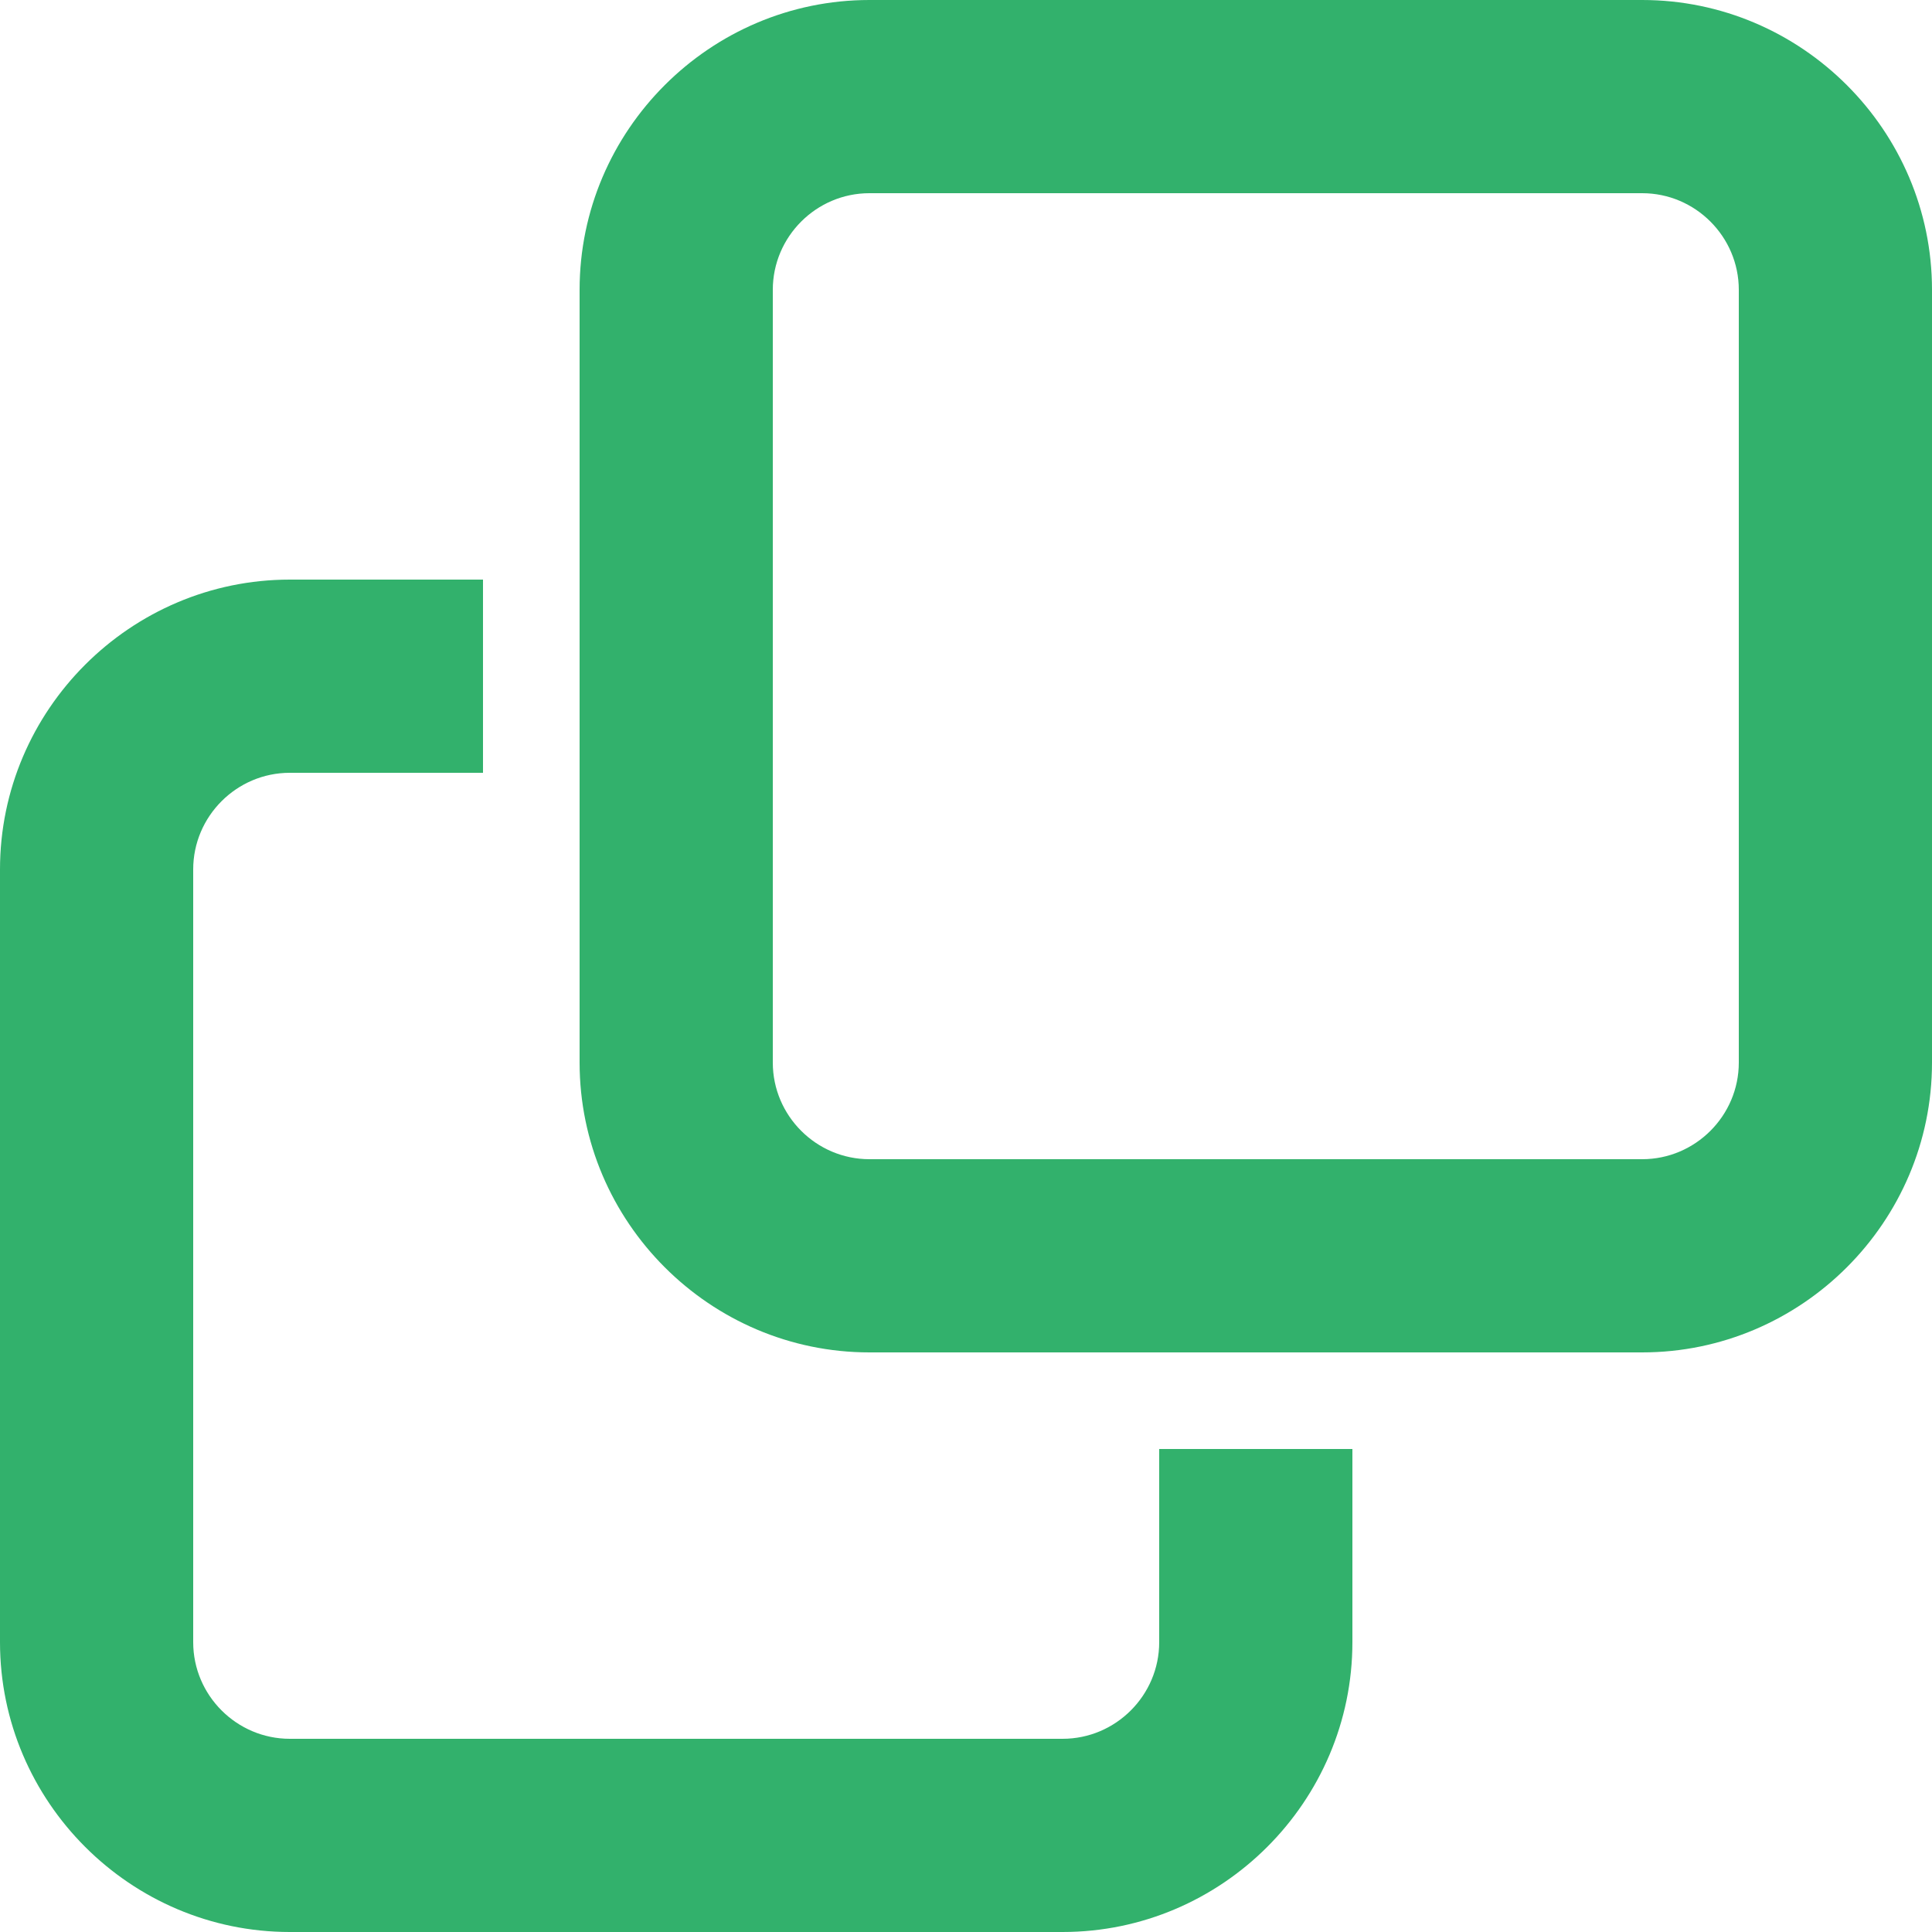
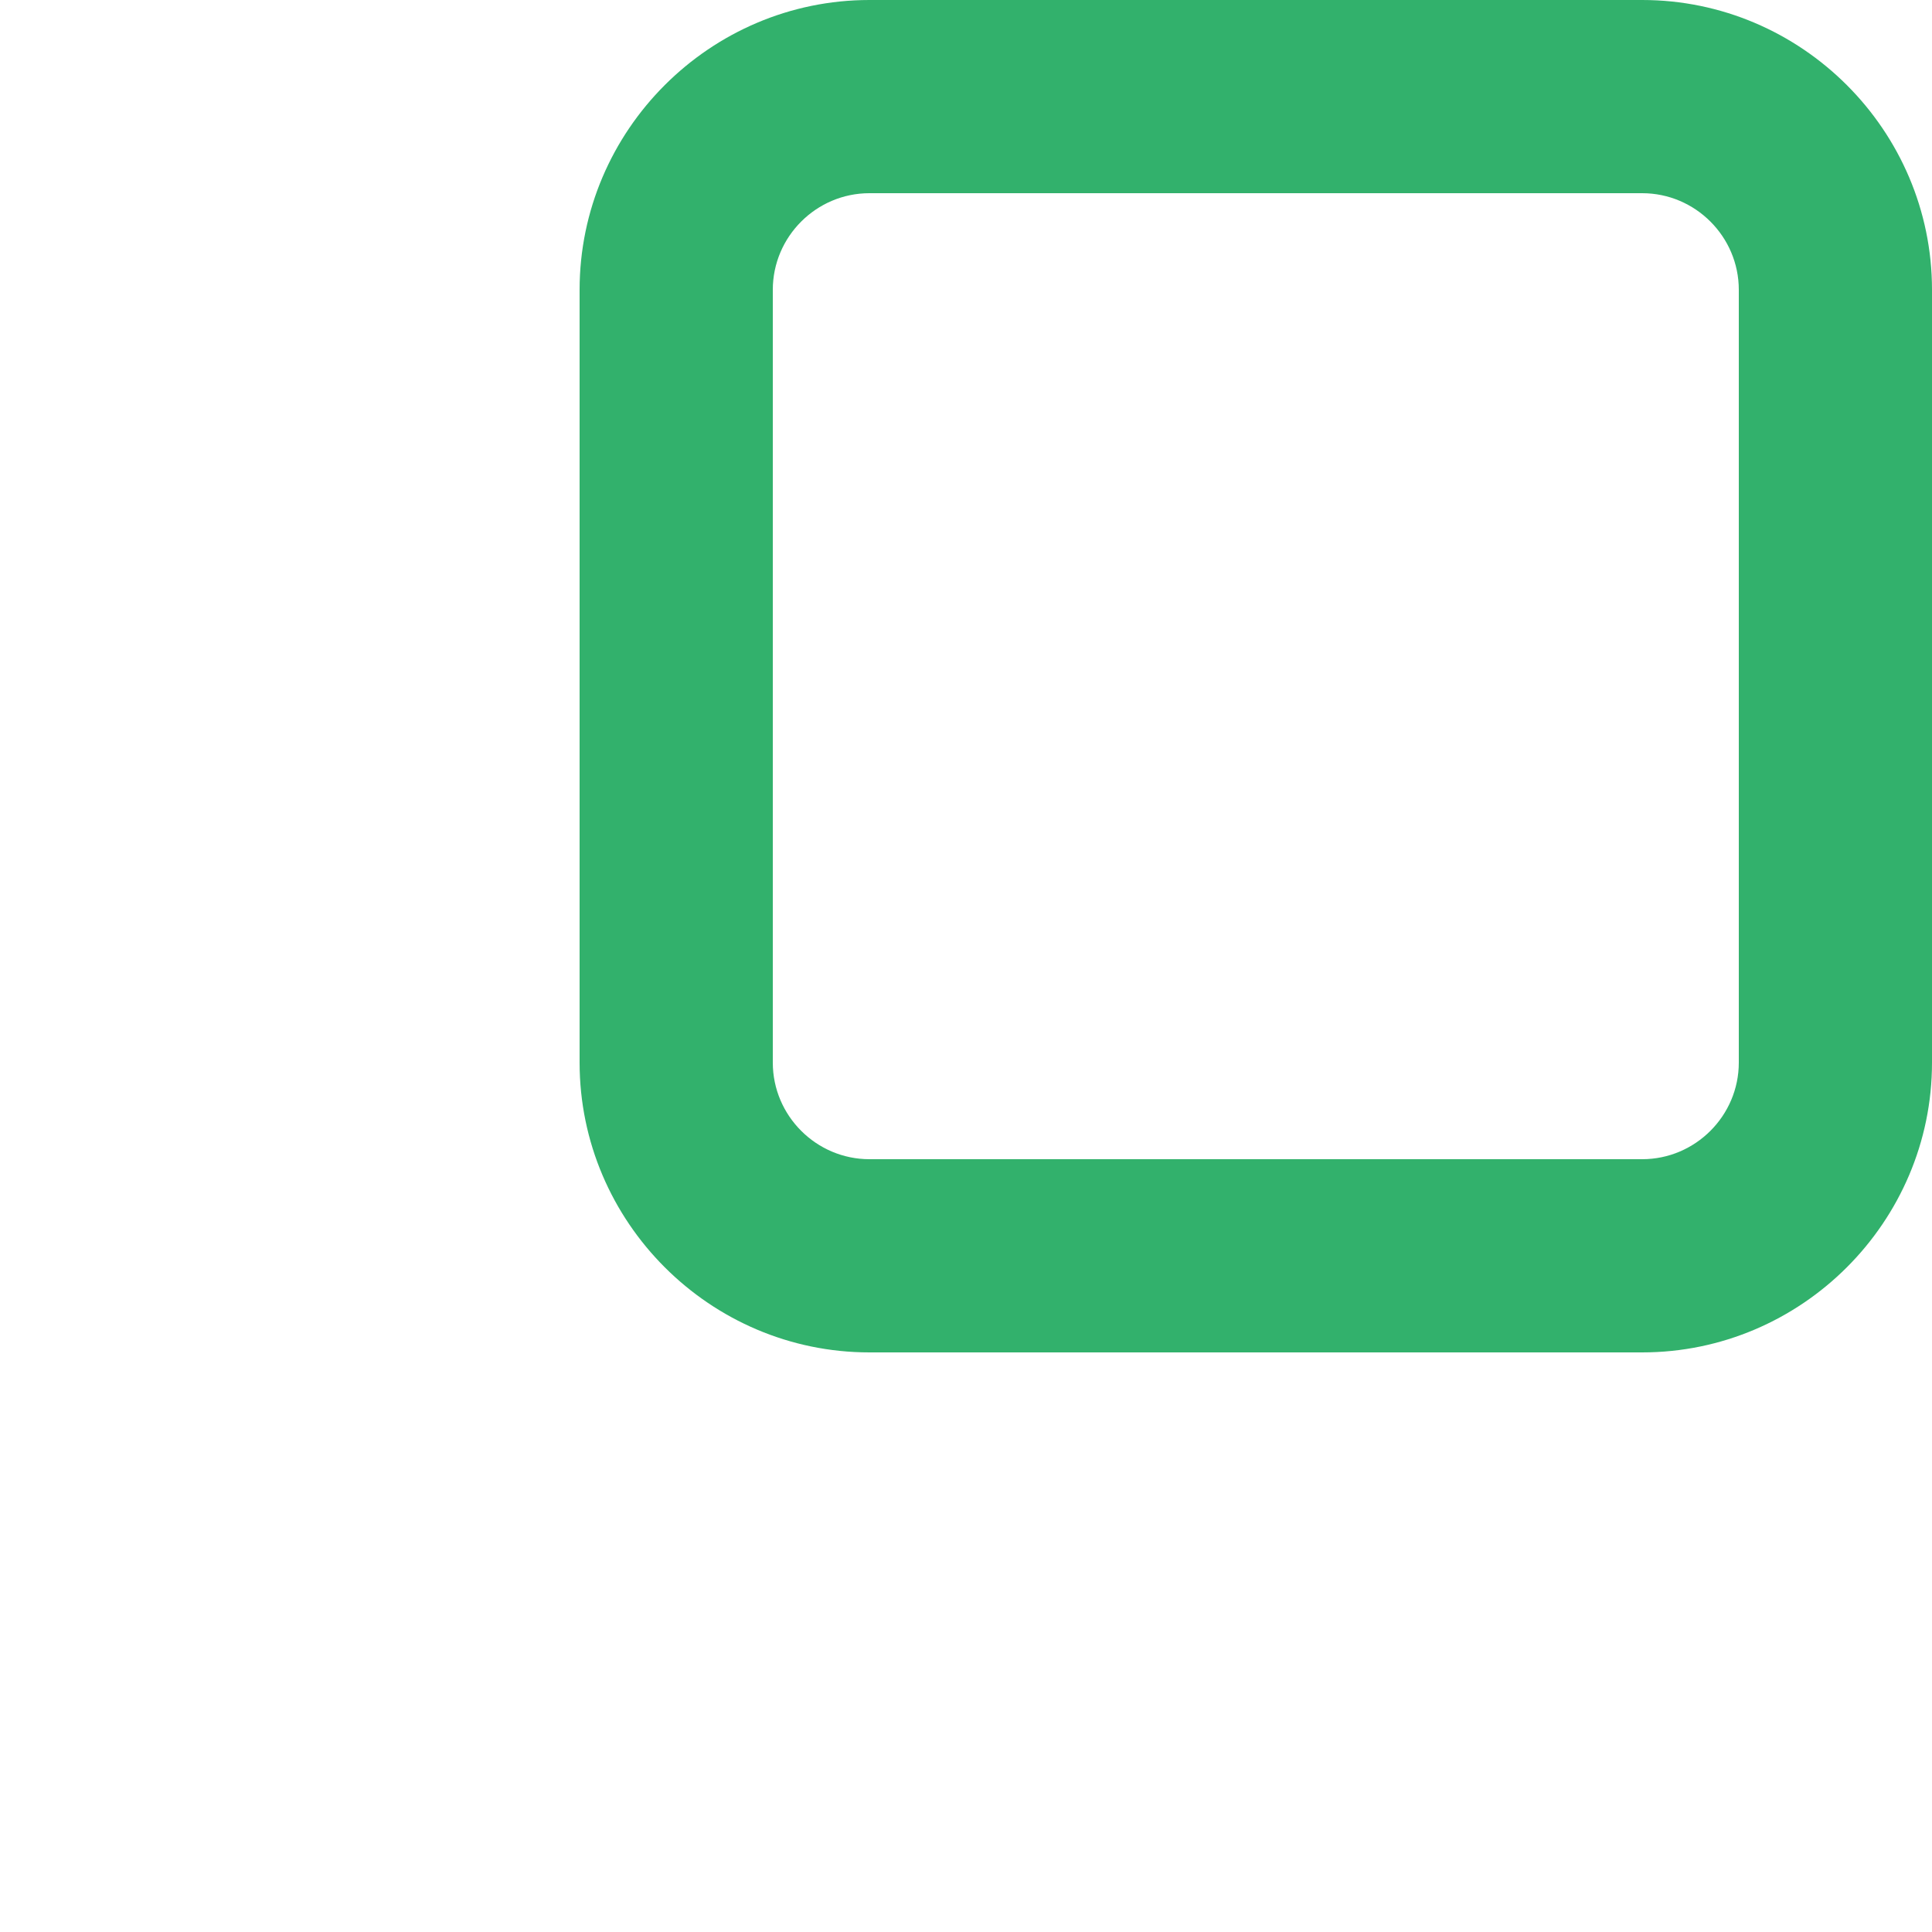
<svg xmlns="http://www.w3.org/2000/svg" version="1.1" id="レイヤー_1" x="0px" y="0px" viewBox="0 0 40 40" style="enable-background:new 0 0 40 40;" fill="#32B16C" xml:space="preserve">
  <title>アートボード 1</title>
  <title>アートボード 1</title>
  <path d="M34,28H18c-3.3,0-6-2.7-6-6V6c0-3.3,2.7-6,6-6h16c3.3,0,6,2.7,6,6v16C40,25.3,37.3,28,34,28z M18,4c-1.1,0-2,0.9-2,2v16  c0,1.1,0.9,2,2,2h16c1.1,0,2-0.9,2-2V6c0-1.1-0.9-2-2-2H18z" />
  <g>
-     <path d="M24,30v4c0,1.1-0.9,2-2,2H6c-1.1,0-2-0.9-2-2V18c0-1.1,0.9-2,2-2h4v-4H6c-3.3,0-6,2.7-6,6v16c0,3.3,2.7,6,6,6h16   c3.3,0,6-2.7,6-6v-4H24z" />
-   </g>
+     </g>
</svg>